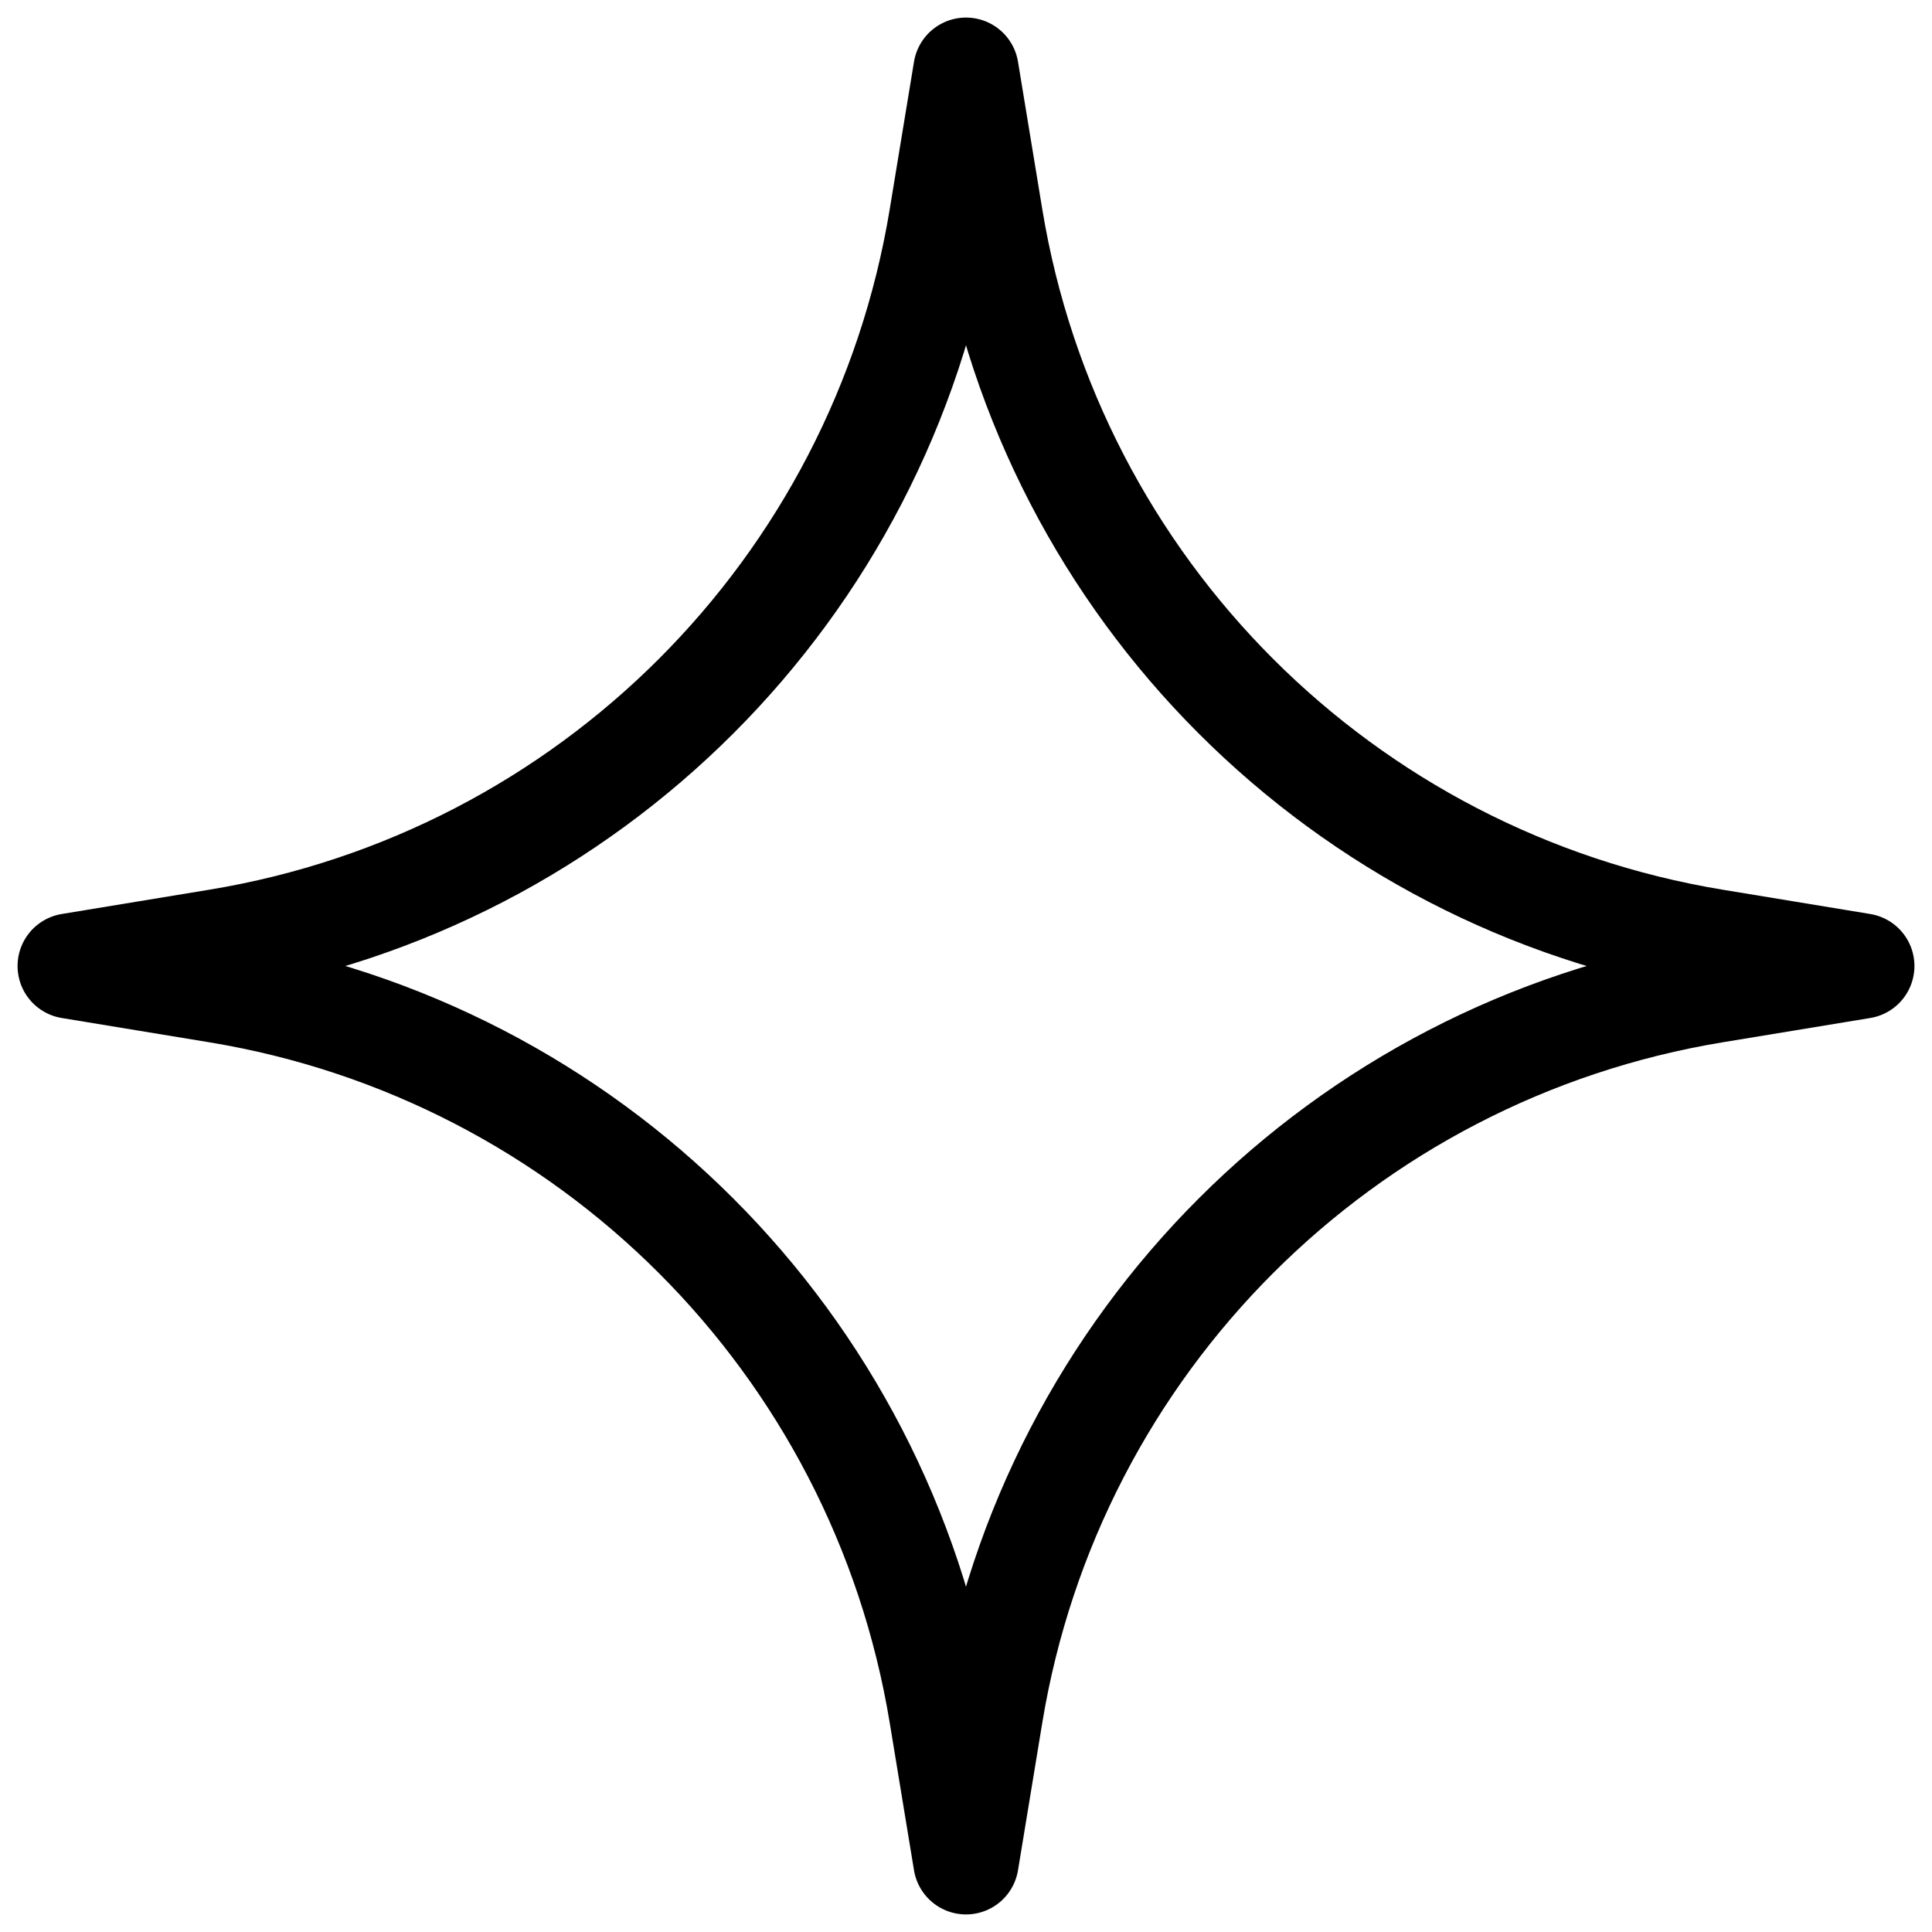
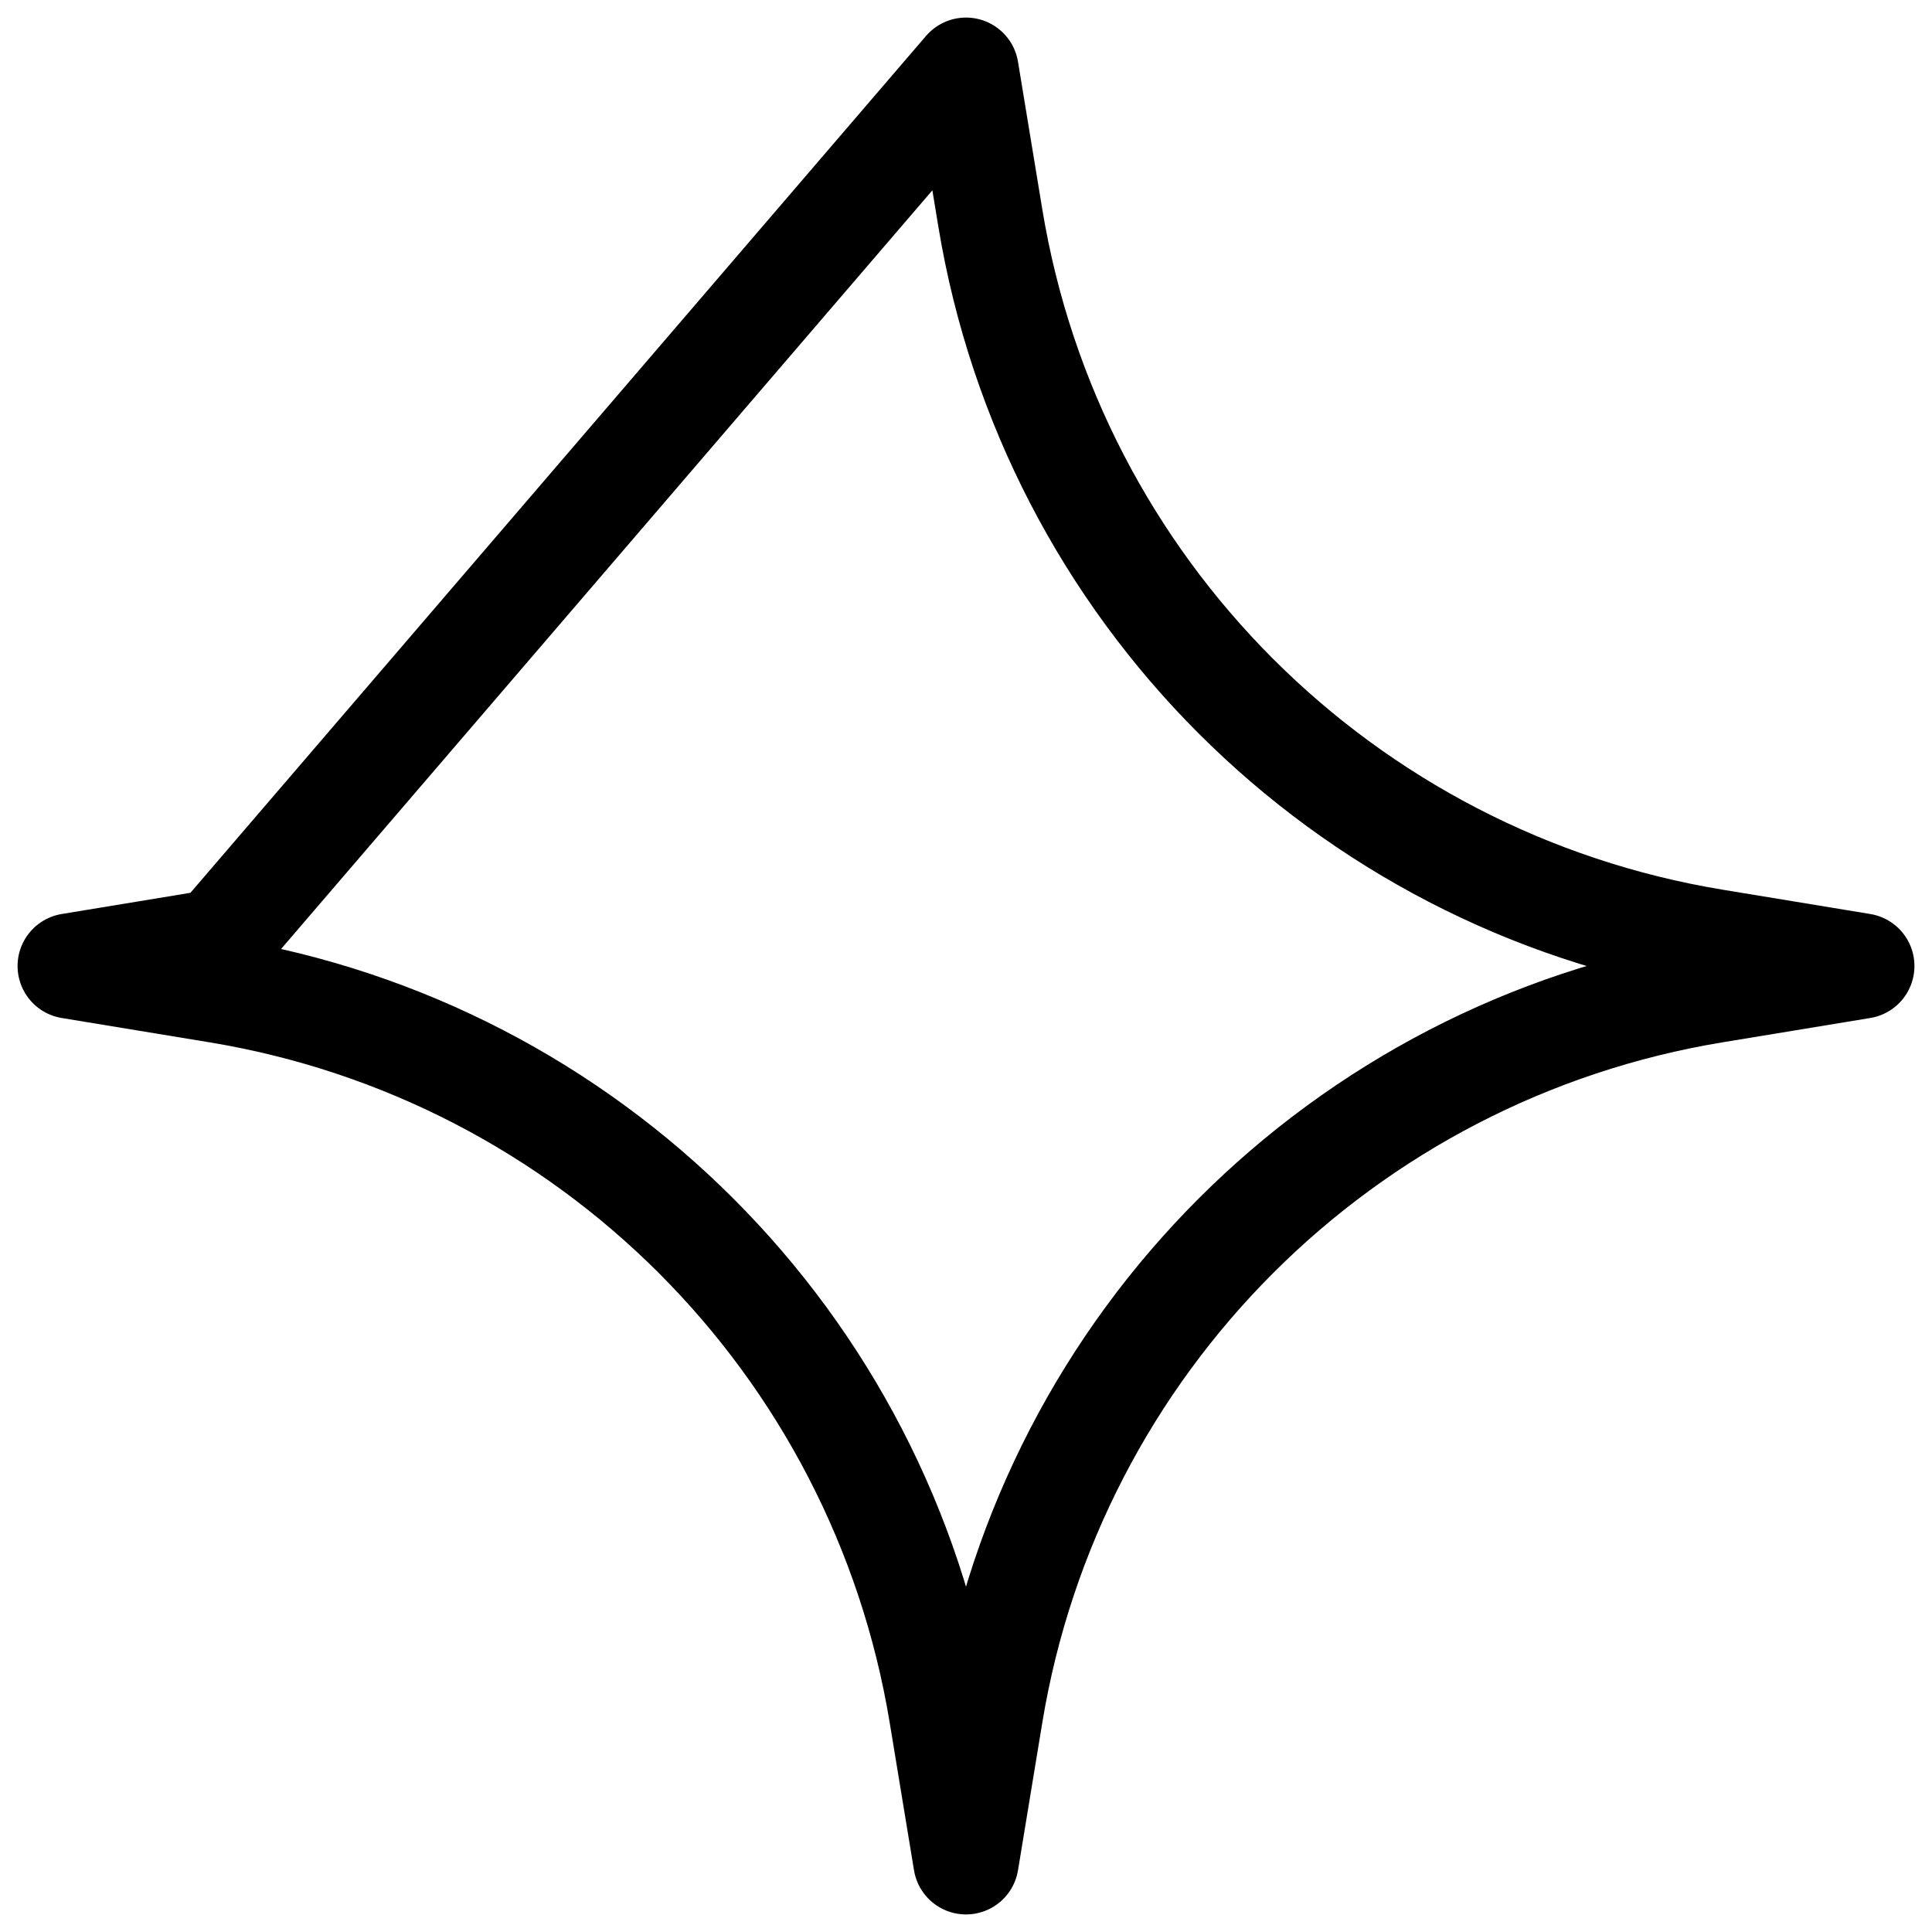
<svg xmlns="http://www.w3.org/2000/svg" width="55" height="55" viewBox="0 0 55 55" fill="none">
-   <path d="M27.5 2L28.192 6.203C29.934 16.778 38.222 25.066 48.797 26.808L53 27.5L48.797 28.192C38.222 29.934 29.934 38.222 28.192 48.797L27.5 53L26.808 48.797C25.066 38.222 16.778 29.934 6.203 28.192L2 27.5L6.203 26.808C16.778 25.066 25.066 16.778 26.808 6.203L27.5 2Z" stroke="black" stroke-width="3" stroke-linecap="round" stroke-linejoin="round" />
+   <path d="M27.5 2L28.192 6.203C29.934 16.778 38.222 25.066 48.797 26.808L53 27.5L48.797 28.192C38.222 29.934 29.934 38.222 28.192 48.797L27.5 53L26.808 48.797C25.066 38.222 16.778 29.934 6.203 28.192L2 27.5L6.203 26.808L27.5 2Z" stroke="black" stroke-width="3" stroke-linecap="round" stroke-linejoin="round" />
</svg>